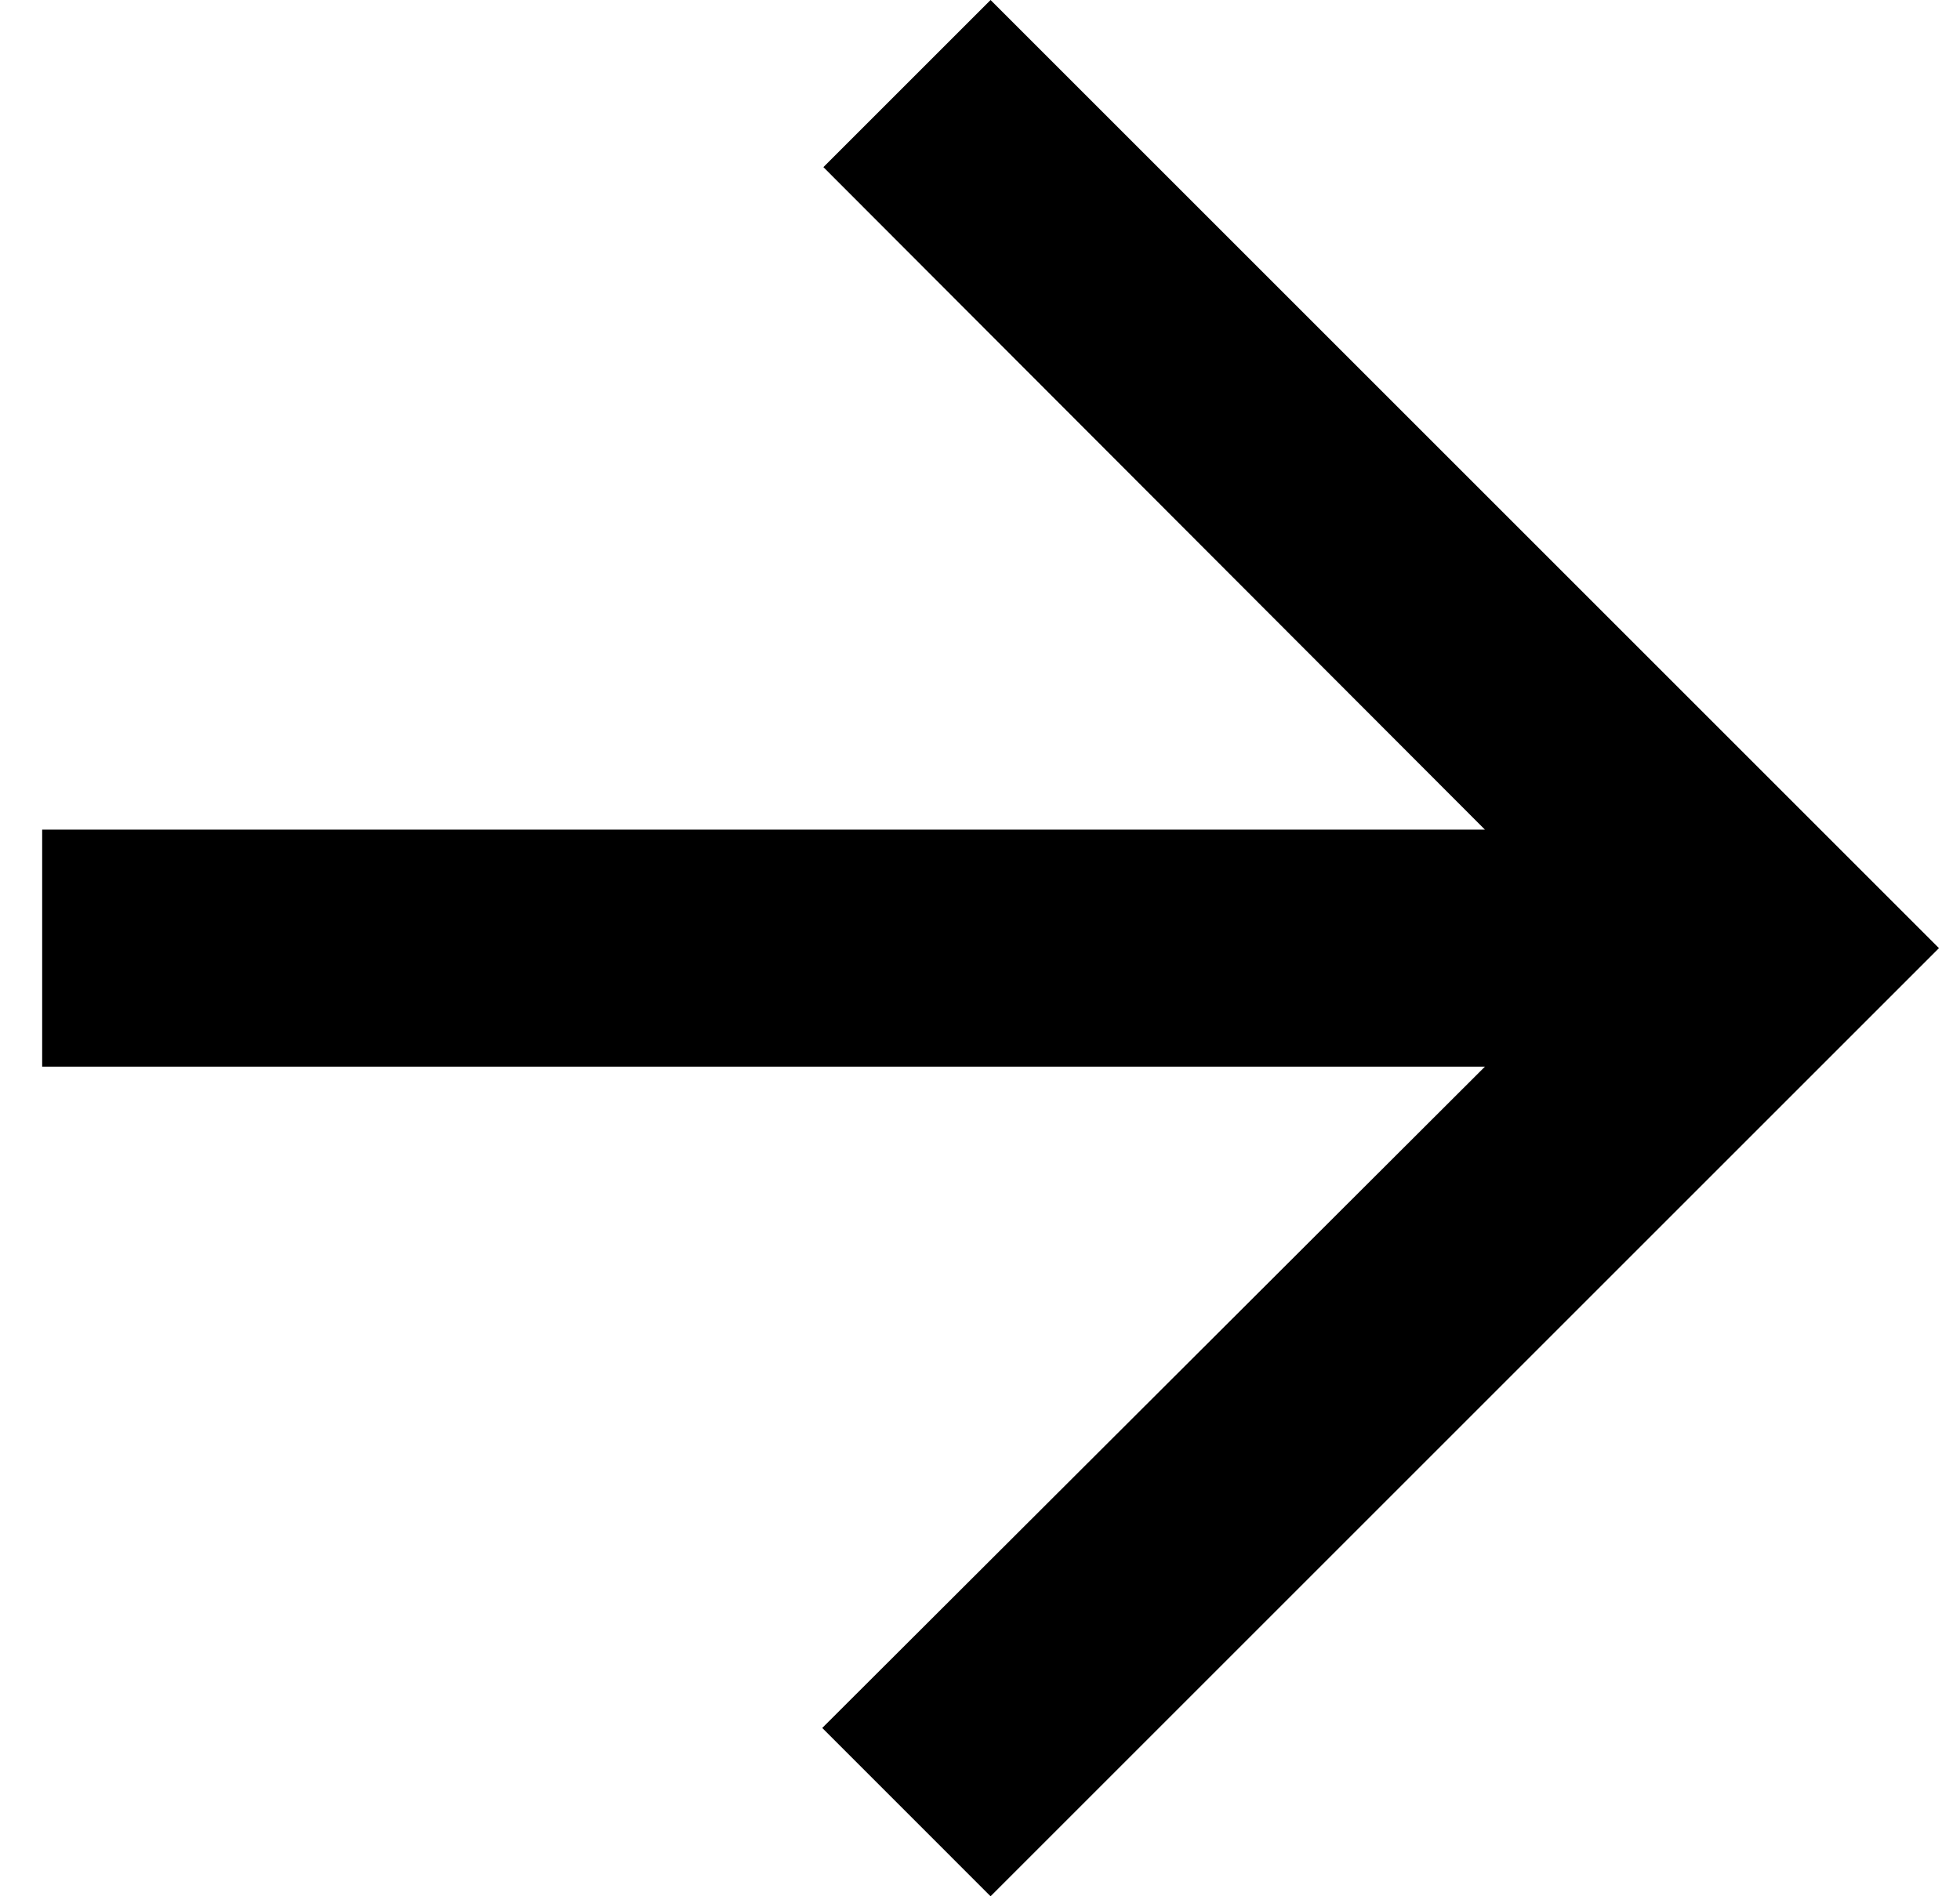
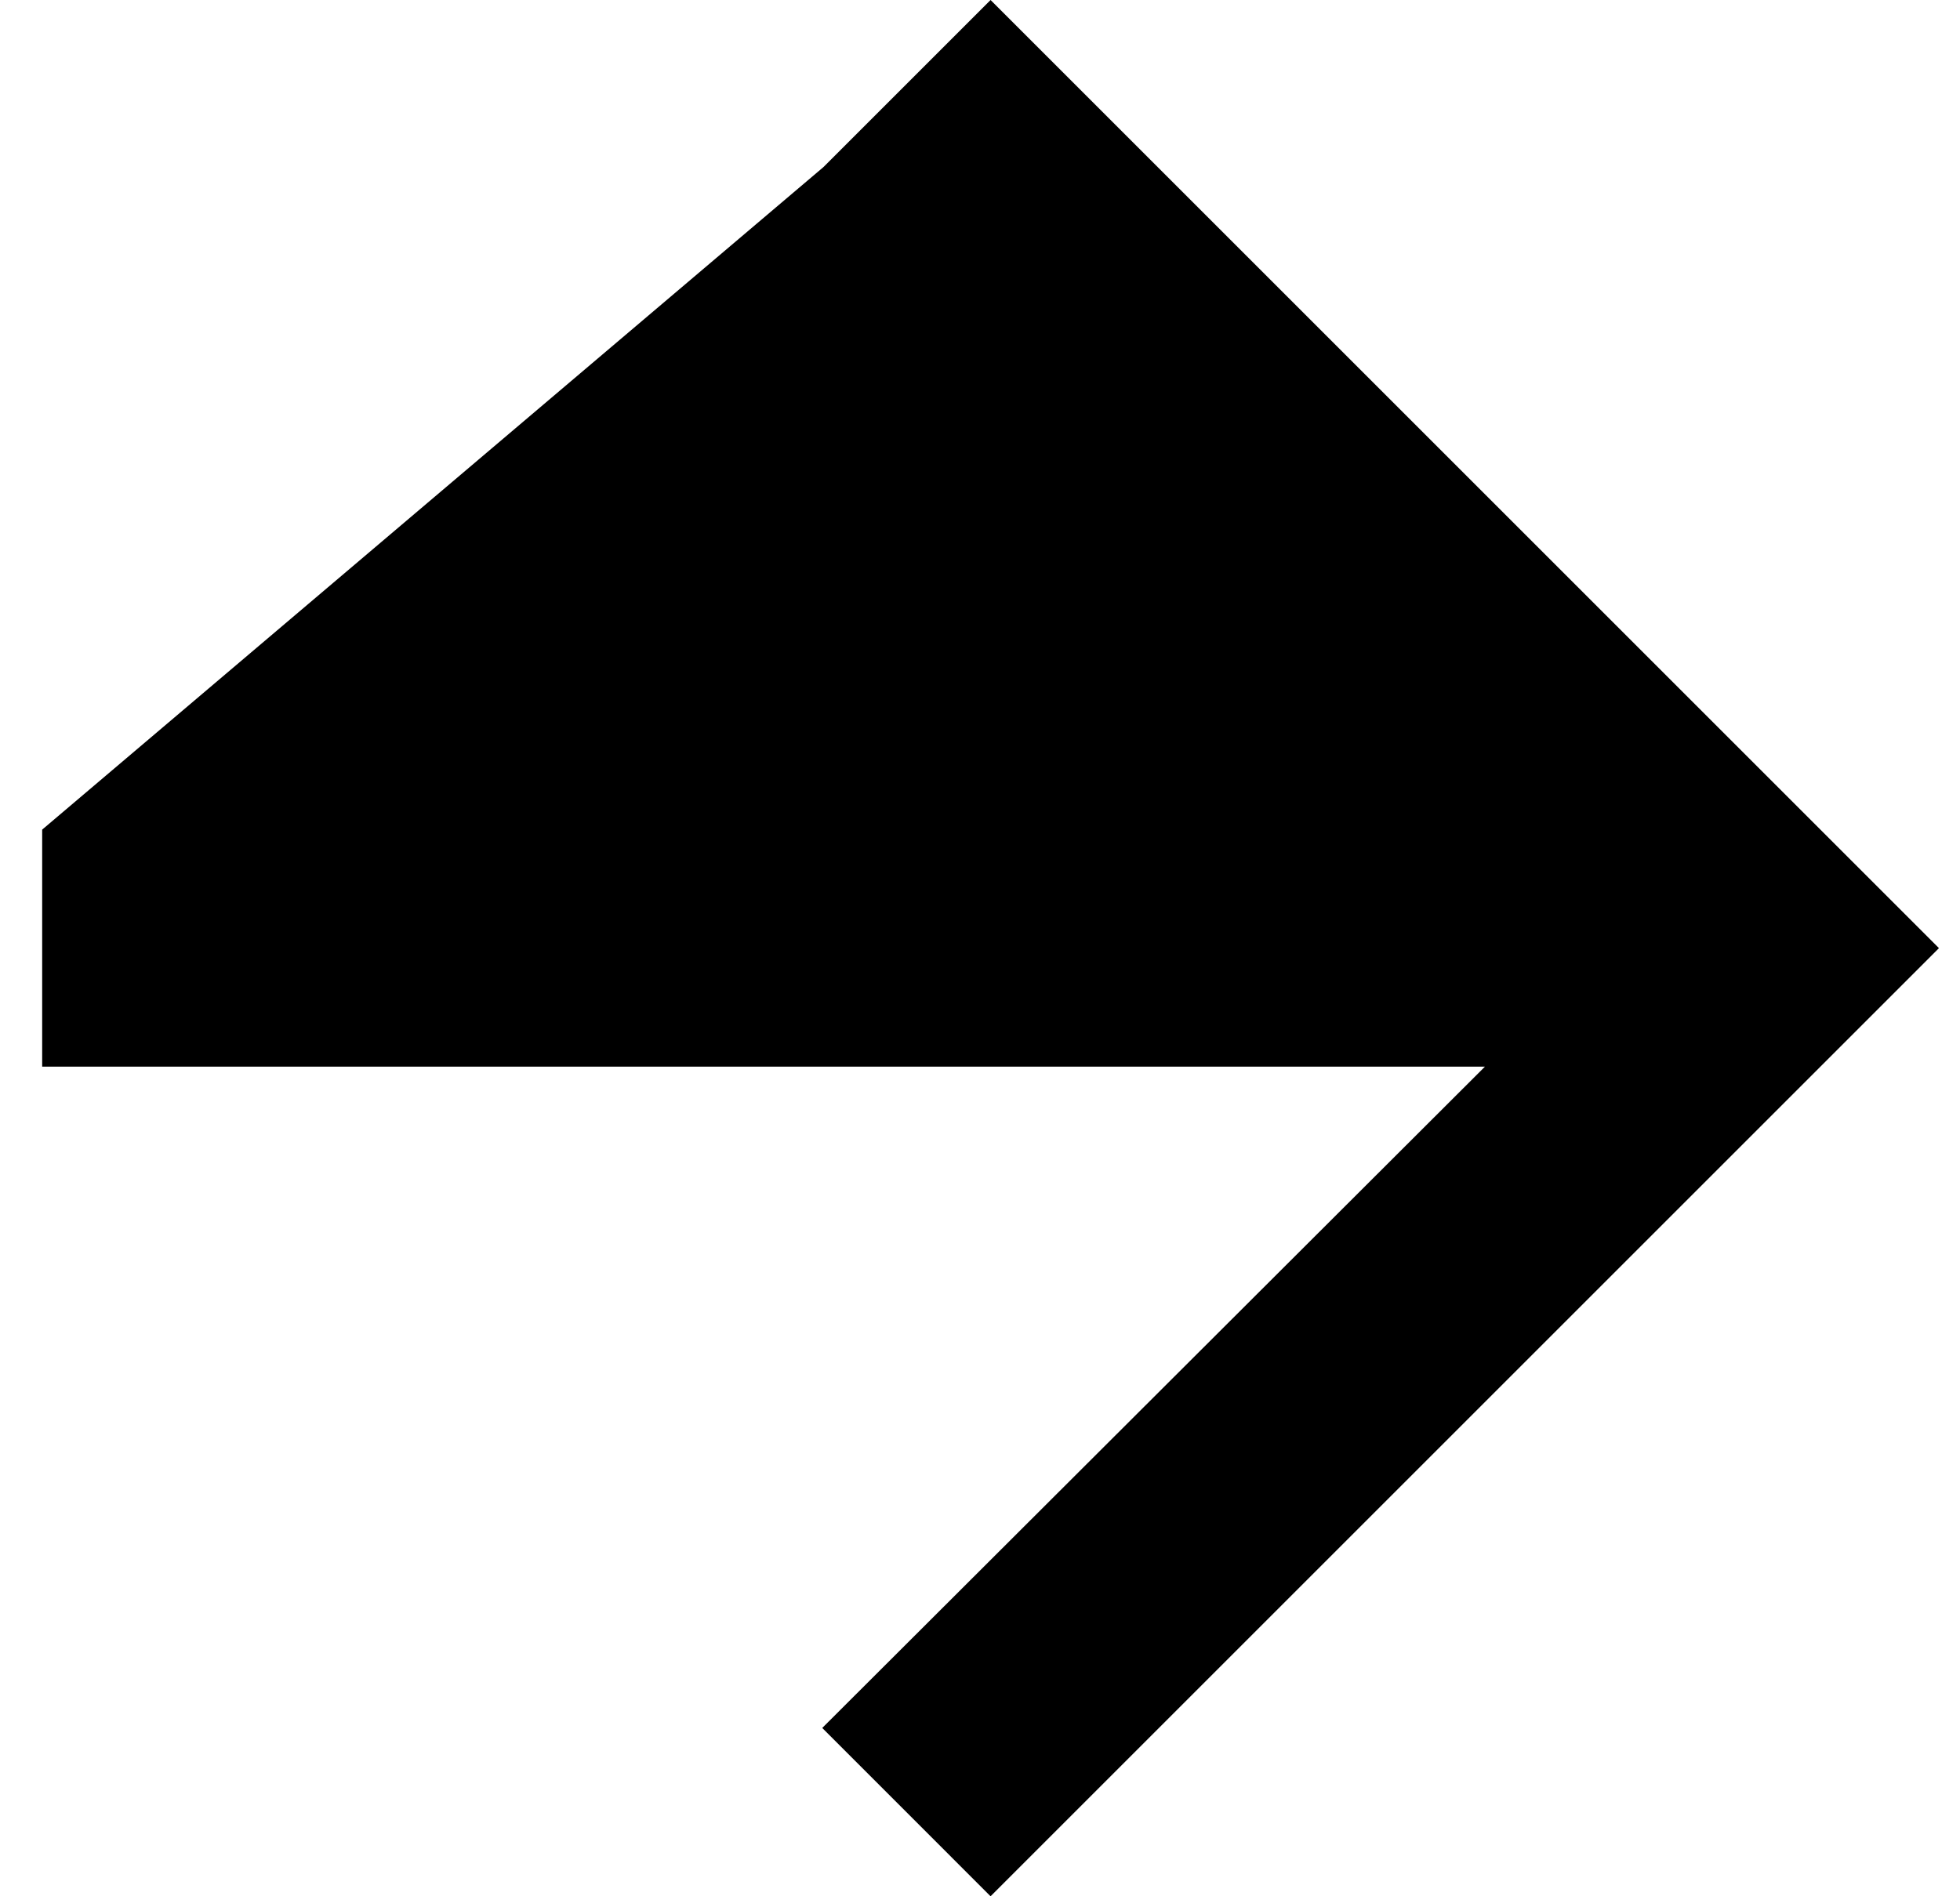
<svg xmlns="http://www.w3.org/2000/svg" width="31" height="30" viewBox="0 0 31 30" fill="none">
-   <path d="M15.667 -6.55671e-07L13.023 2.644L23.486 13.125L0.667 13.125L0.667 16.875L23.486 16.875L13.005 27.337L15.667 30L30.667 15L15.667 -6.55671e-07Z" fill="black" />
+   <path d="M15.667 -6.55671e-07L13.023 2.644L0.667 13.125L0.667 16.875L23.486 16.875L13.005 27.337L15.667 30L30.667 15L15.667 -6.55671e-07Z" fill="black" />
</svg>